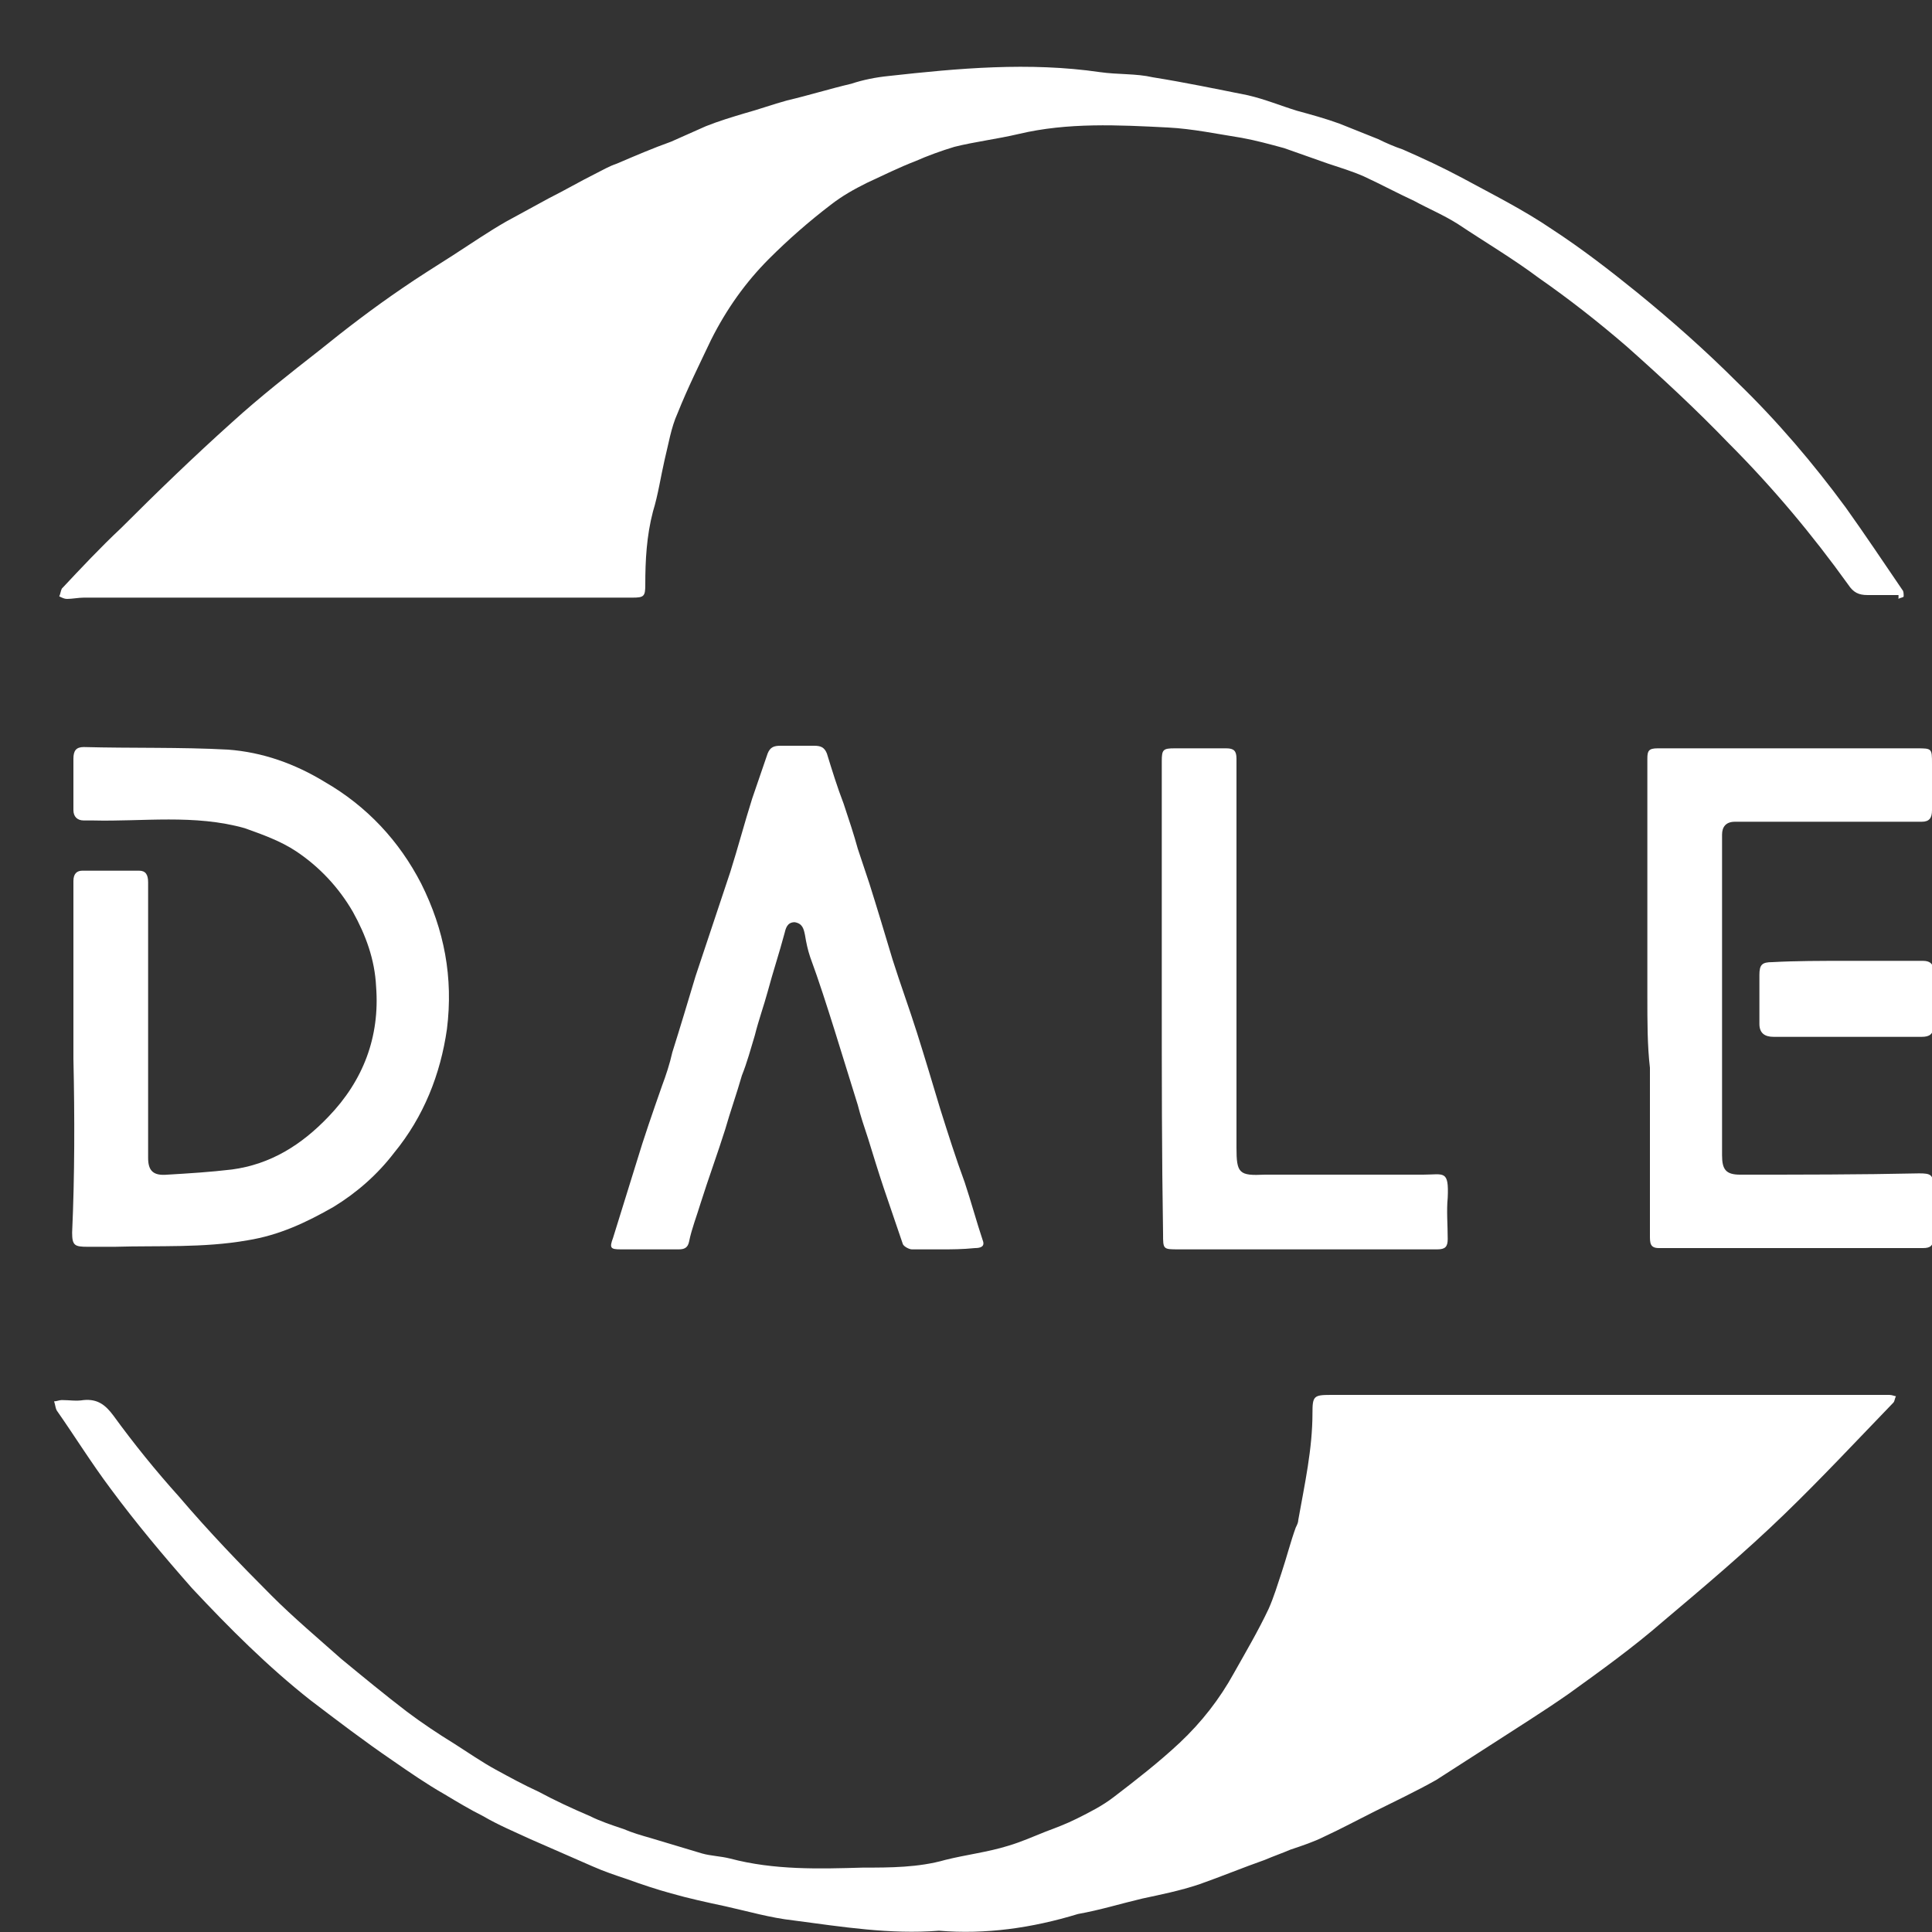
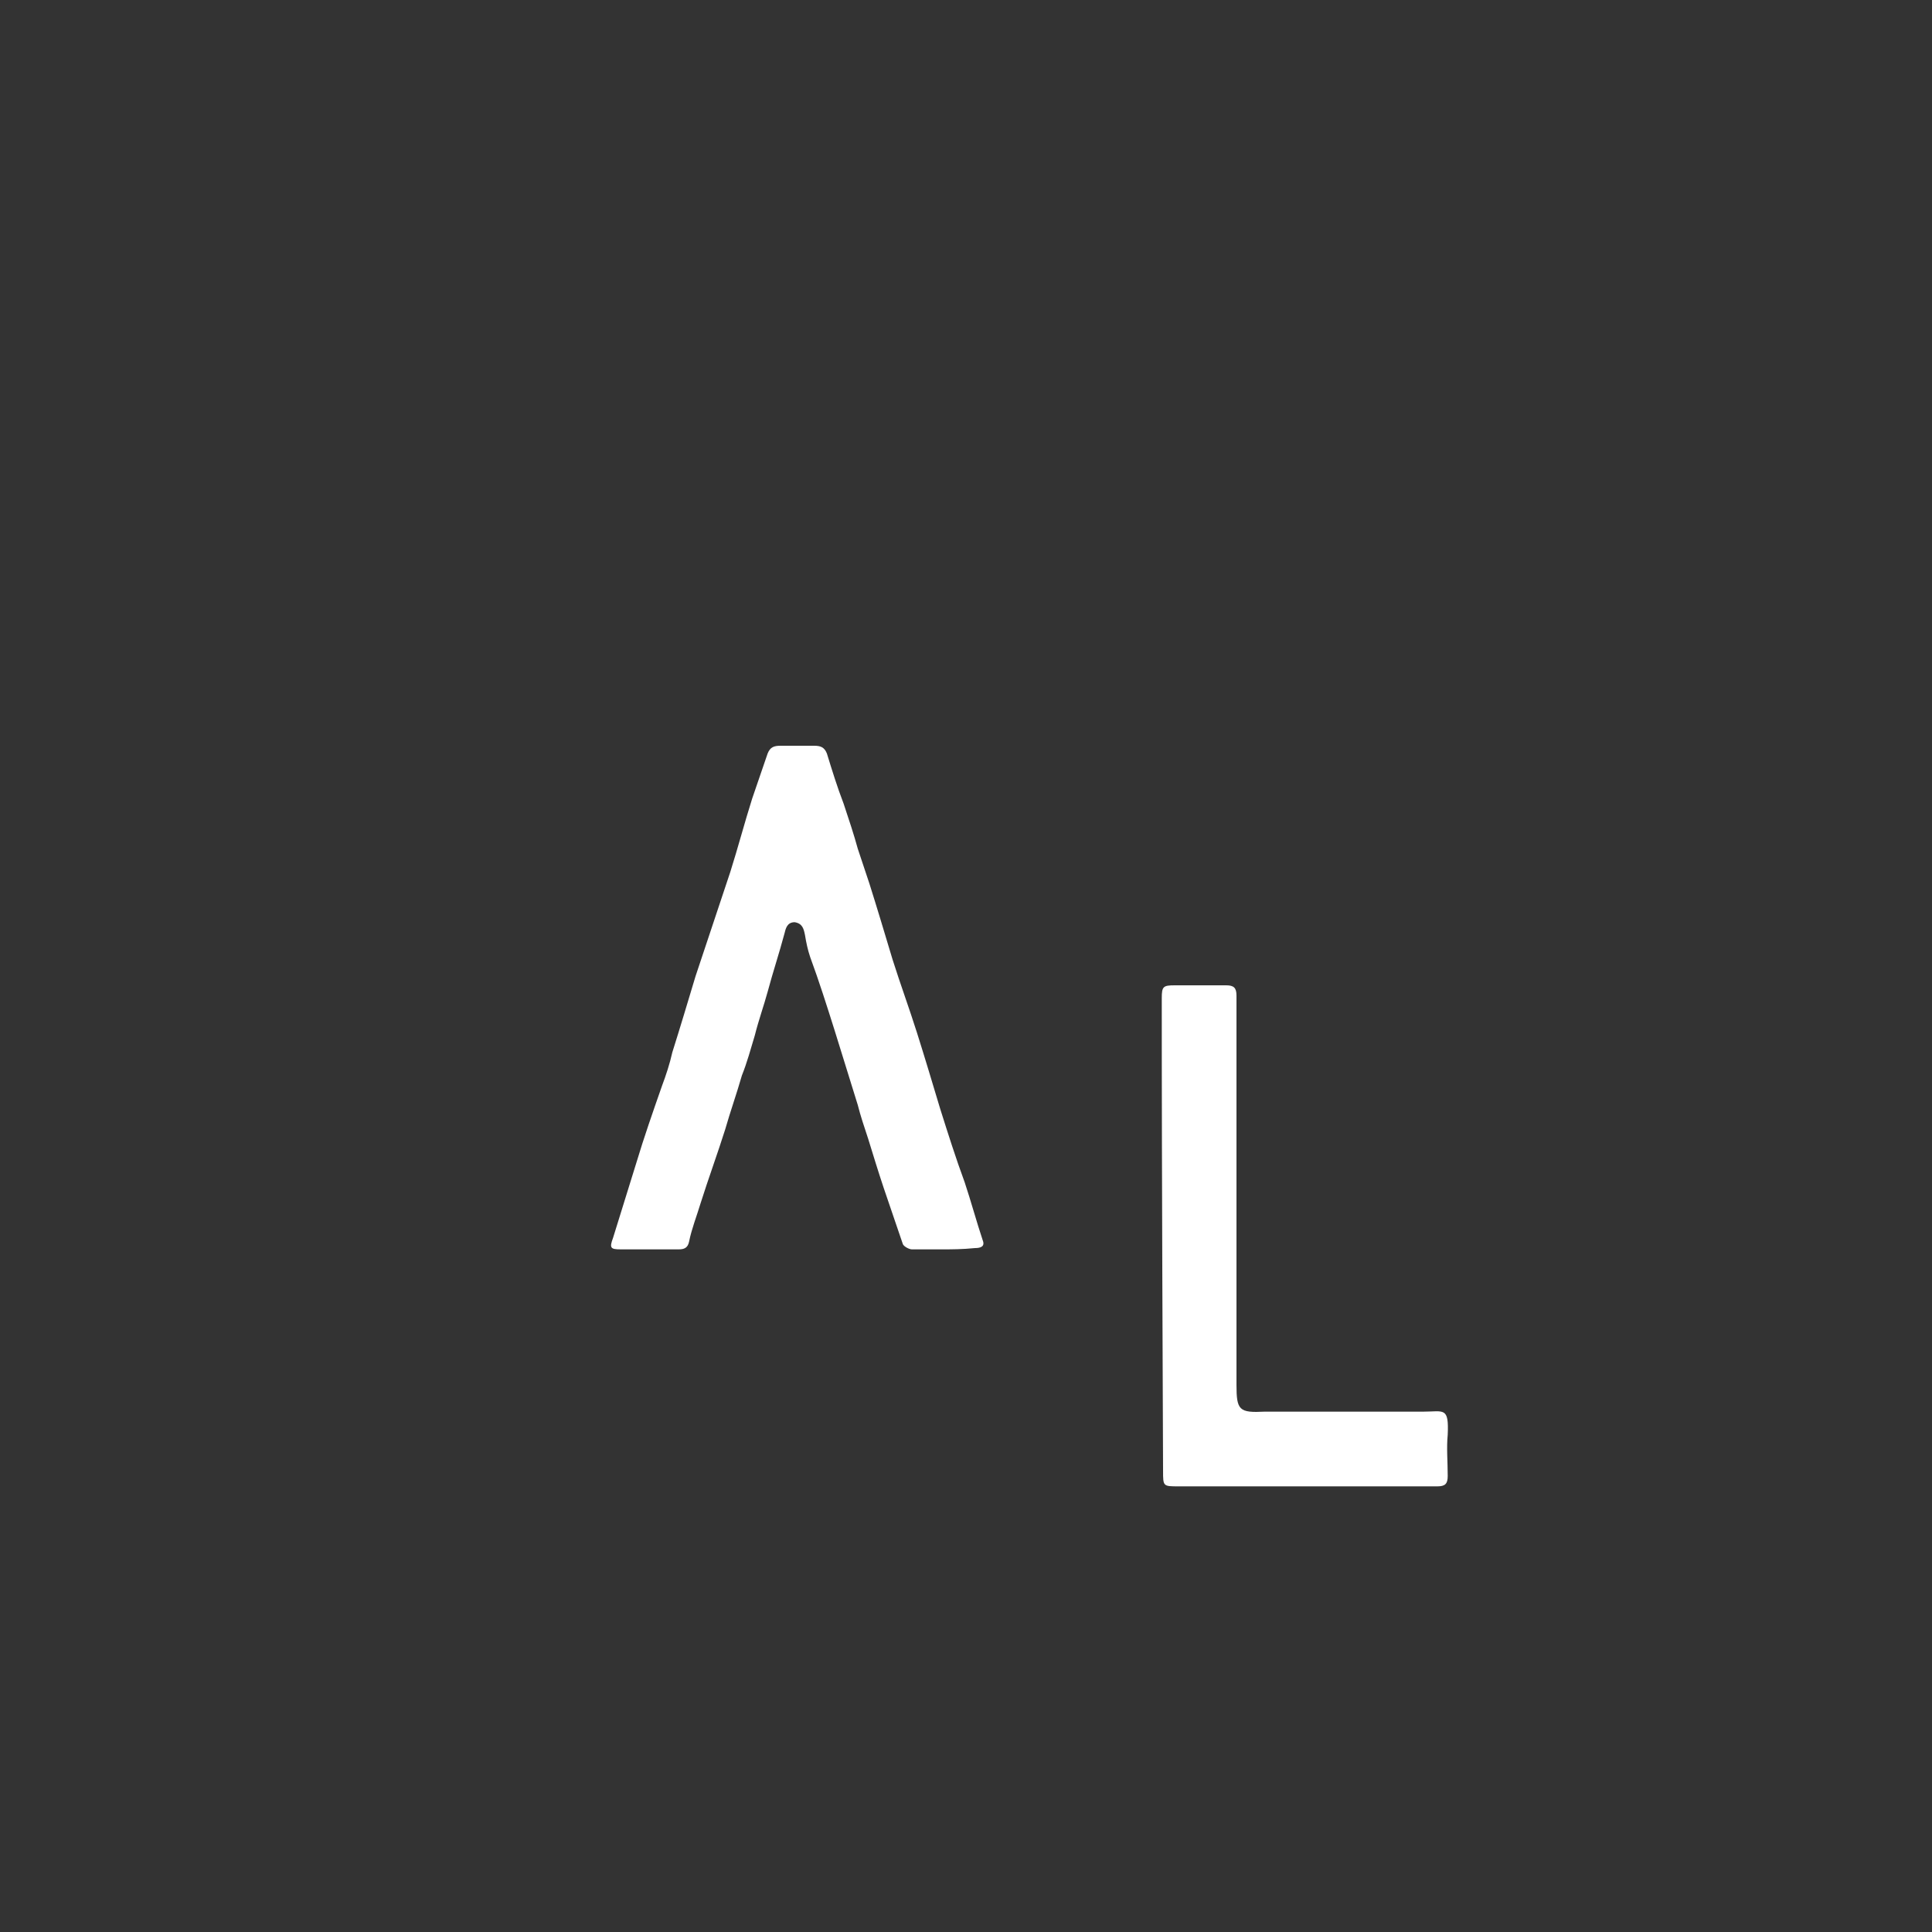
<svg xmlns="http://www.w3.org/2000/svg" version="1.1" x="0px" y="0px" viewBox="0 0 150 150" style="enable-background:new 0 0 150 150;" xml:space="preserve">
  <rect x="0" y="0" width="150" height="150" fill="#333333" stroke="none" />
  <style type="text/css">
	.st0{fill:#FFFFFF;}
</style>
  <g id="logo">
    <g id="text">
-       <path class="st0" d="M5.7,82.2c0-4.6,0-9.2,0-13.8c0-0.6,0.3-0.8,0.7-0.8c1.5,0,2.9,0,4.4,0c0.5,0,0.7,0.3,0.7,0.9    c0,7.1,0,14.3,0,21.4c0,1,0.4,1.4,1.5,1.3c1.7-0.1,3.3-0.2,5-0.4c3-0.4,5.4-1.9,7.5-4.1c2.7-2.8,4-6.2,3.7-10.1    c-0.1-2.1-0.8-4-1.8-5.8c-1.1-1.9-2.6-3.5-4.4-4.7c-1.2-0.8-2.6-1.3-4-1.8c-3.9-1.1-7.9-0.5-11.8-0.6c-0.2,0-0.4,0-0.7,0    c-0.5,0-0.8-0.3-0.8-0.8c0-1.3,0-2.6,0-4c0-0.6,0.2-0.9,0.8-0.9c3.7,0.1,7.5,0,11.2,0.2c2.7,0.2,5.2,1.1,7.5,2.5    c3.3,1.9,5.8,4.6,7.5,7.9c1.8,3.6,2.5,7.3,2,11.3c-0.5,3.5-1.8,6.8-4.1,9.6c-1.3,1.7-2.9,3.1-4.7,4.2c-2.1,1.2-4.2,2.2-6.7,2.6    c-3.4,0.6-6.9,0.4-10.3,0.5c-0.7,0-1.4,0-2.1,0c-1,0-1.2-0.1-1.2-1.1C5.8,91.3,5.8,86.7,5.7,82.2C5.7,82.2,5.7,82.2,5.7,82.2z" />
      <path class="st0" d="M73.1,97c-0.8,0-1.5,0-2.3,0c-0.2,0-0.6-0.2-0.7-0.4c-0.5-1.5-1-2.9-1.5-4.4c-0.4-1.2-0.8-2.5-1.2-3.8    c-0.3-0.9-0.6-1.8-0.8-2.6c-0.6-1.9-1.2-3.9-1.8-5.8c-0.6-1.9-1.2-3.8-1.9-5.7c-0.2-0.6-0.3-1.1-0.4-1.7c-0.1-0.5-0.2-0.9-0.8-1    c-0.6,0-0.7,0.5-0.8,0.9C60.5,74,60,75.5,59.6,77c-0.3,1.1-0.7,2.2-1,3.4c-0.3,1-0.6,2.1-1,3.1c-0.4,1.4-0.9,2.8-1.3,4.2    c-0.6,1.9-1.3,3.8-1.9,5.7c-0.3,1-0.7,2-0.9,3c-0.1,0.5-0.4,0.6-0.8,0.6c-1.5,0-3,0-4.5,0c-0.8,0-0.9-0.1-0.6-0.9    c0.6-1.9,1.2-3.9,1.8-5.8c0.6-2,1.3-4,2-6c0.3-0.8,0.6-1.7,0.8-2.6c0.6-1.9,1.2-3.9,1.8-5.9c0.9-2.7,1.8-5.4,2.7-8.1    c0.6-1.9,1.1-3.8,1.7-5.7c0.4-1.2,0.8-2.3,1.2-3.5c0.2-0.5,0.5-0.6,1-0.6c0.9,0,1.8,0,2.6,0c0.5,0,0.8,0.1,1,0.6    c0.4,1.3,0.8,2.6,1.3,3.9c0.4,1.2,0.8,2.4,1.1,3.5c0.3,0.9,0.6,1.8,0.9,2.7c0.6,1.9,1.2,3.9,1.8,5.9c0.6,1.9,1.3,3.8,1.9,5.7    c0.6,1.9,1.2,3.9,1.8,5.9c0.6,1.9,1.2,3.8,1.9,5.7c0.5,1.5,0.9,3,1.4,4.5c0.2,0.5-0.2,0.6-0.6,0.6C74.7,97,73.9,97,73.1,97z" />
-       <path class="st0" d="M127.9,77.4c0-6.2,0-12.4,0-18.5c0-0.6,0.1-0.8,0.8-0.8c6.7,0,13.4,0,20.1,0c1.2,0,1.2,0,1.2,1.2    c0,1.2,0,2.4,0,3.6c0,0.6-0.2,0.9-0.8,0.9c-4.6,0-9.1,0-13.7,0c-0.3,0-0.5,0-0.8,0c-0.7,0-1,0.4-1,1c0,0.4,0,0.8,0,1.2    c0,7.9,0,15.8,0,23.7c0,1.1,0.3,1.5,1.4,1.5c4.6,0,9.3,0,13.9-0.1c0.9,0,1.1,0.1,1.1,1c0,1.3,0,2.6,0,4c0,0.6-0.2,0.8-0.8,0.8    c-6.8,0-13.7,0-20.5,0c-0.7,0-0.7-0.4-0.7-1c0-4.3,0-8.6,0-13C127.9,81.2,127.9,79.3,127.9,77.4L127.9,77.4z" />
-       <path class="st0" d="M90.2,77.5c0-6.1,0-12.2,0-18.4c0-0.9,0.1-1,1-1c1.3,0,2.6,0,4,0c0.6,0,0.8,0.2,0.8,0.8c0,10.1,0,20.2,0,30.2    c0,2,0.2,2.2,2.2,2.1c4.1,0,8.2,0,12.3,0c1.6,0,2-0.4,1.9,1.8c-0.1,1,0,2.1,0,3.2c0,0.6-0.2,0.8-0.8,0.8c-6.7,0-13.4,0-20.1,0    c-1.2,0-1.2,0-1.2-1.2C90.2,89.7,90.2,83.6,90.2,77.5z" />
-       <path class="st0" d="M143.4,74.6c1.9,0,3.9,0,5.9,0c0.5,0,0.8,0.2,0.8,0.7c0,1.5,0,2.9,0,4.4c0,0.6-0.3,0.8-0.9,0.8    c-3.8,0-7.7,0-11.5,0c-0.7,0-1.1-0.3-1.1-1c0-1.3,0-2.5,0-3.8c0-0.8,0.2-1,1-1C139.4,74.6,141.4,74.6,143.4,74.6    C143.4,74.6,143.4,74.6,143.4,74.6z" />
+       <path class="st0" d="M90.2,77.5c0-0.9,0.1-1,1-1c1.3,0,2.6,0,4,0c0.6,0,0.8,0.2,0.8,0.8c0,10.1,0,20.2,0,30.2    c0,2,0.2,2.2,2.2,2.1c4.1,0,8.2,0,12.3,0c1.6,0,2-0.4,1.9,1.8c-0.1,1,0,2.1,0,3.2c0,0.6-0.2,0.8-0.8,0.8c-6.7,0-13.4,0-20.1,0    c-1.2,0-1.2,0-1.2-1.2C90.2,89.7,90.2,83.6,90.2,77.5z" />
    </g>
  </g>
  <g id="shape">
-     <path class="st0" d="M147.4,46.2c-0.8,0-1.6,0-2.4,0c-0.7,0-1.1-0.2-1.5-0.8c-2.8-3.9-5.9-7.6-9.3-11c-2.5-2.6-5.2-5.1-7.9-7.5   c-2.2-1.9-4.5-3.7-6.8-5.3c-2-1.5-4.2-2.8-6.3-4.2c-1.1-0.7-2.3-1.2-3.4-1.8c-1.3-0.6-2.6-1.3-3.9-1.9c-0.9-0.4-1.9-0.7-2.8-1   c-1.1-0.4-2.3-0.8-3.4-1.2c-1.1-0.3-2.2-0.6-3.3-0.8c-1.9-0.3-3.8-0.7-5.7-0.8c-3.9-0.2-7.8-0.4-11.6,0.5c-1.7,0.4-3.4,0.6-5,1   c-1,0.3-2.1,0.7-3,1.1c-1.3,0.5-2.5,1.1-3.8,1.7c-1,0.5-1.9,1-2.8,1.7c-1.7,1.3-3.3,2.7-4.8,4.2c-1.8,1.8-3.3,3.9-4.5,6.3   c-0.9,1.9-1.8,3.7-2.6,5.7c-0.5,1.1-0.7,2.4-1,3.6c-0.3,1.3-0.5,2.7-0.9,4c-0.5,1.9-0.6,3.8-0.6,5.7c0,0.9-0.1,1-1,1   c-14.2,0-28.4,0-42.6,0c-0.4,0-0.9,0.1-1.3,0.1c-0.2,0-0.4-0.1-0.6-0.2c0.1-0.2,0.1-0.4,0.2-0.6c1.5-1.6,3-3.2,4.6-4.7   c2.8-2.8,5.7-5.6,8.6-8.2c2.2-2,4.5-3.8,6.8-5.6c2.1-1.7,4.2-3.3,6.4-4.8c1.3-0.9,2.6-1.7,4-2.6c1.4-0.9,2.7-1.8,4.1-2.6   c1.1-0.6,2.2-1.2,3.3-1.8c1.2-0.6,2.4-1.3,3.6-1.9c0.6-0.3,1.1-0.6,1.7-0.8c1.4-0.6,2.8-1.2,4.2-1.7c0.9-0.4,1.8-0.8,2.7-1.2   c1-0.4,2-0.7,3-1c1.1-0.3,2.2-0.7,3.3-1c1.7-0.4,3.3-0.9,5-1.3C67,6.2,68,6,69,5.9c5.4-0.6,10.9-1.1,16.4-0.3   c1.4,0.2,2.8,0.1,4.1,0.4c2.5,0.4,4.9,0.9,7.4,1.4c1.3,0.3,2.5,0.8,3.8,1.2c1.1,0.3,2.2,0.6,3.3,1c1,0.4,2,0.8,3,1.2   c0.6,0.3,1.3,0.6,1.9,0.8c1.6,0.7,3.1,1.4,4.6,2.2c2.4,1.3,4.8,2.5,7,4c2.3,1.5,4.5,3.2,6.6,4.9c2.7,2.2,5.3,4.5,7.8,7   c3.1,3,5.9,6.3,8.4,9.7c1.5,2.1,2.9,4.2,4.4,6.4c0.1,0.1,0.1,0.3,0.1,0.5c0,0.1-0.3,0.1-0.4,0.2C147.4,46.3,147.4,46.2,147.4,46.2z   " />
-     <path class="st0" d="M72.9,149.9c-3.8,0.3-7.5-0.3-11.3-0.8c-1.8-0.2-3.5-0.7-5.3-1.1c-1.4-0.3-2.8-0.6-4.2-1   c-1.1-0.3-2.3-0.7-3.4-1.1c-0.9-0.3-1.8-0.6-2.7-1c-1.6-0.7-3.2-1.4-4.8-2.1c-1.3-0.6-2.5-1.1-3.7-1.8c-1-0.5-2-1.1-3-1.7   c-1.4-0.8-2.7-1.7-4-2.6c-2.2-1.5-4.3-3.1-6.4-4.7c-3.3-2.6-6.3-5.6-9.2-8.7c-2.2-2.5-4.3-5-6.3-7.7c-1.5-2-2.8-4.1-4.2-6.1   c-0.1-0.2-0.1-0.4-0.2-0.7c0.2,0,0.4-0.1,0.6-0.1c0.6,0,1.1,0.1,1.7,0c1.1-0.1,1.7,0.4,2.3,1.2c1.6,2.2,3.3,4.3,5.1,6.3   c2.3,2.7,4.7,5.2,7.2,7.7c1.7,1.7,3.6,3.3,5.4,4.9c1.7,1.4,3.4,2.8,5.1,4.1c1.2,0.9,2.4,1.7,3.7,2.5c1.1,0.7,2.1,1.4,3.2,2   c1.1,0.6,2.2,1.2,3.3,1.7c1.3,0.7,2.6,1.3,4,1.9c0.8,0.4,1.7,0.7,2.6,1c0.7,0.3,1.4,0.5,2.1,0.7c1.3,0.4,2.7,0.8,4,1.2   c0.7,0.2,1.4,0.2,2.2,0.4c3.4,0.9,6.9,0.8,10.3,0.7c2.1,0,4.3,0,6.4-0.6c1.6-0.4,3.3-0.6,4.9-1.1c1-0.3,1.9-0.7,2.9-1.1   c0.8-0.3,1.6-0.6,2.4-1c1-0.5,2-1,2.9-1.7c1.7-1.3,3.5-2.7,5.1-4.2c1.7-1.6,3.1-3.4,4.2-5.4c0.9-1.6,1.9-3.3,2.7-5   c0.4-0.9,0.7-1.9,1-2.8c0.4-1.2,0.7-2.4,1.1-3.5c0.1-0.2,0.2-0.4,0.2-0.6c0.5-2.8,1.1-5.5,1.1-8.3c0-1.3,0.1-1.4,1.4-1.4   c7.8,0,15.7,0,23.5,0c6.6,0,13.3,0,19.9,0c0.2,0,0.4,0.1,0.5,0.1c-0.1,0.2-0.1,0.4-0.2,0.5c-2.8,2.9-5.6,5.9-8.5,8.7   c-3,2.9-6.2,5.6-9.4,8.3c-2.3,2-4.8,3.8-7.3,5.6c-2,1.4-4.1,2.7-6.1,4c-1.4,0.9-2.8,1.8-4.2,2.7c-1.6,0.9-3.3,1.7-4.9,2.5   c-1.2,0.6-2.5,1.3-3.8,1.9c-0.8,0.4-1.7,0.7-2.6,1c-0.7,0.3-1.3,0.5-2,0.8c-1.7,0.6-3.4,1.3-5.1,1.9c-1.5,0.5-3,0.8-4.4,1.1   c-1.7,0.4-3.3,0.9-5,1.2C80.1,149.7,76.5,150.2,72.9,149.9z" />
-   </g>
+     </g>
</svg>